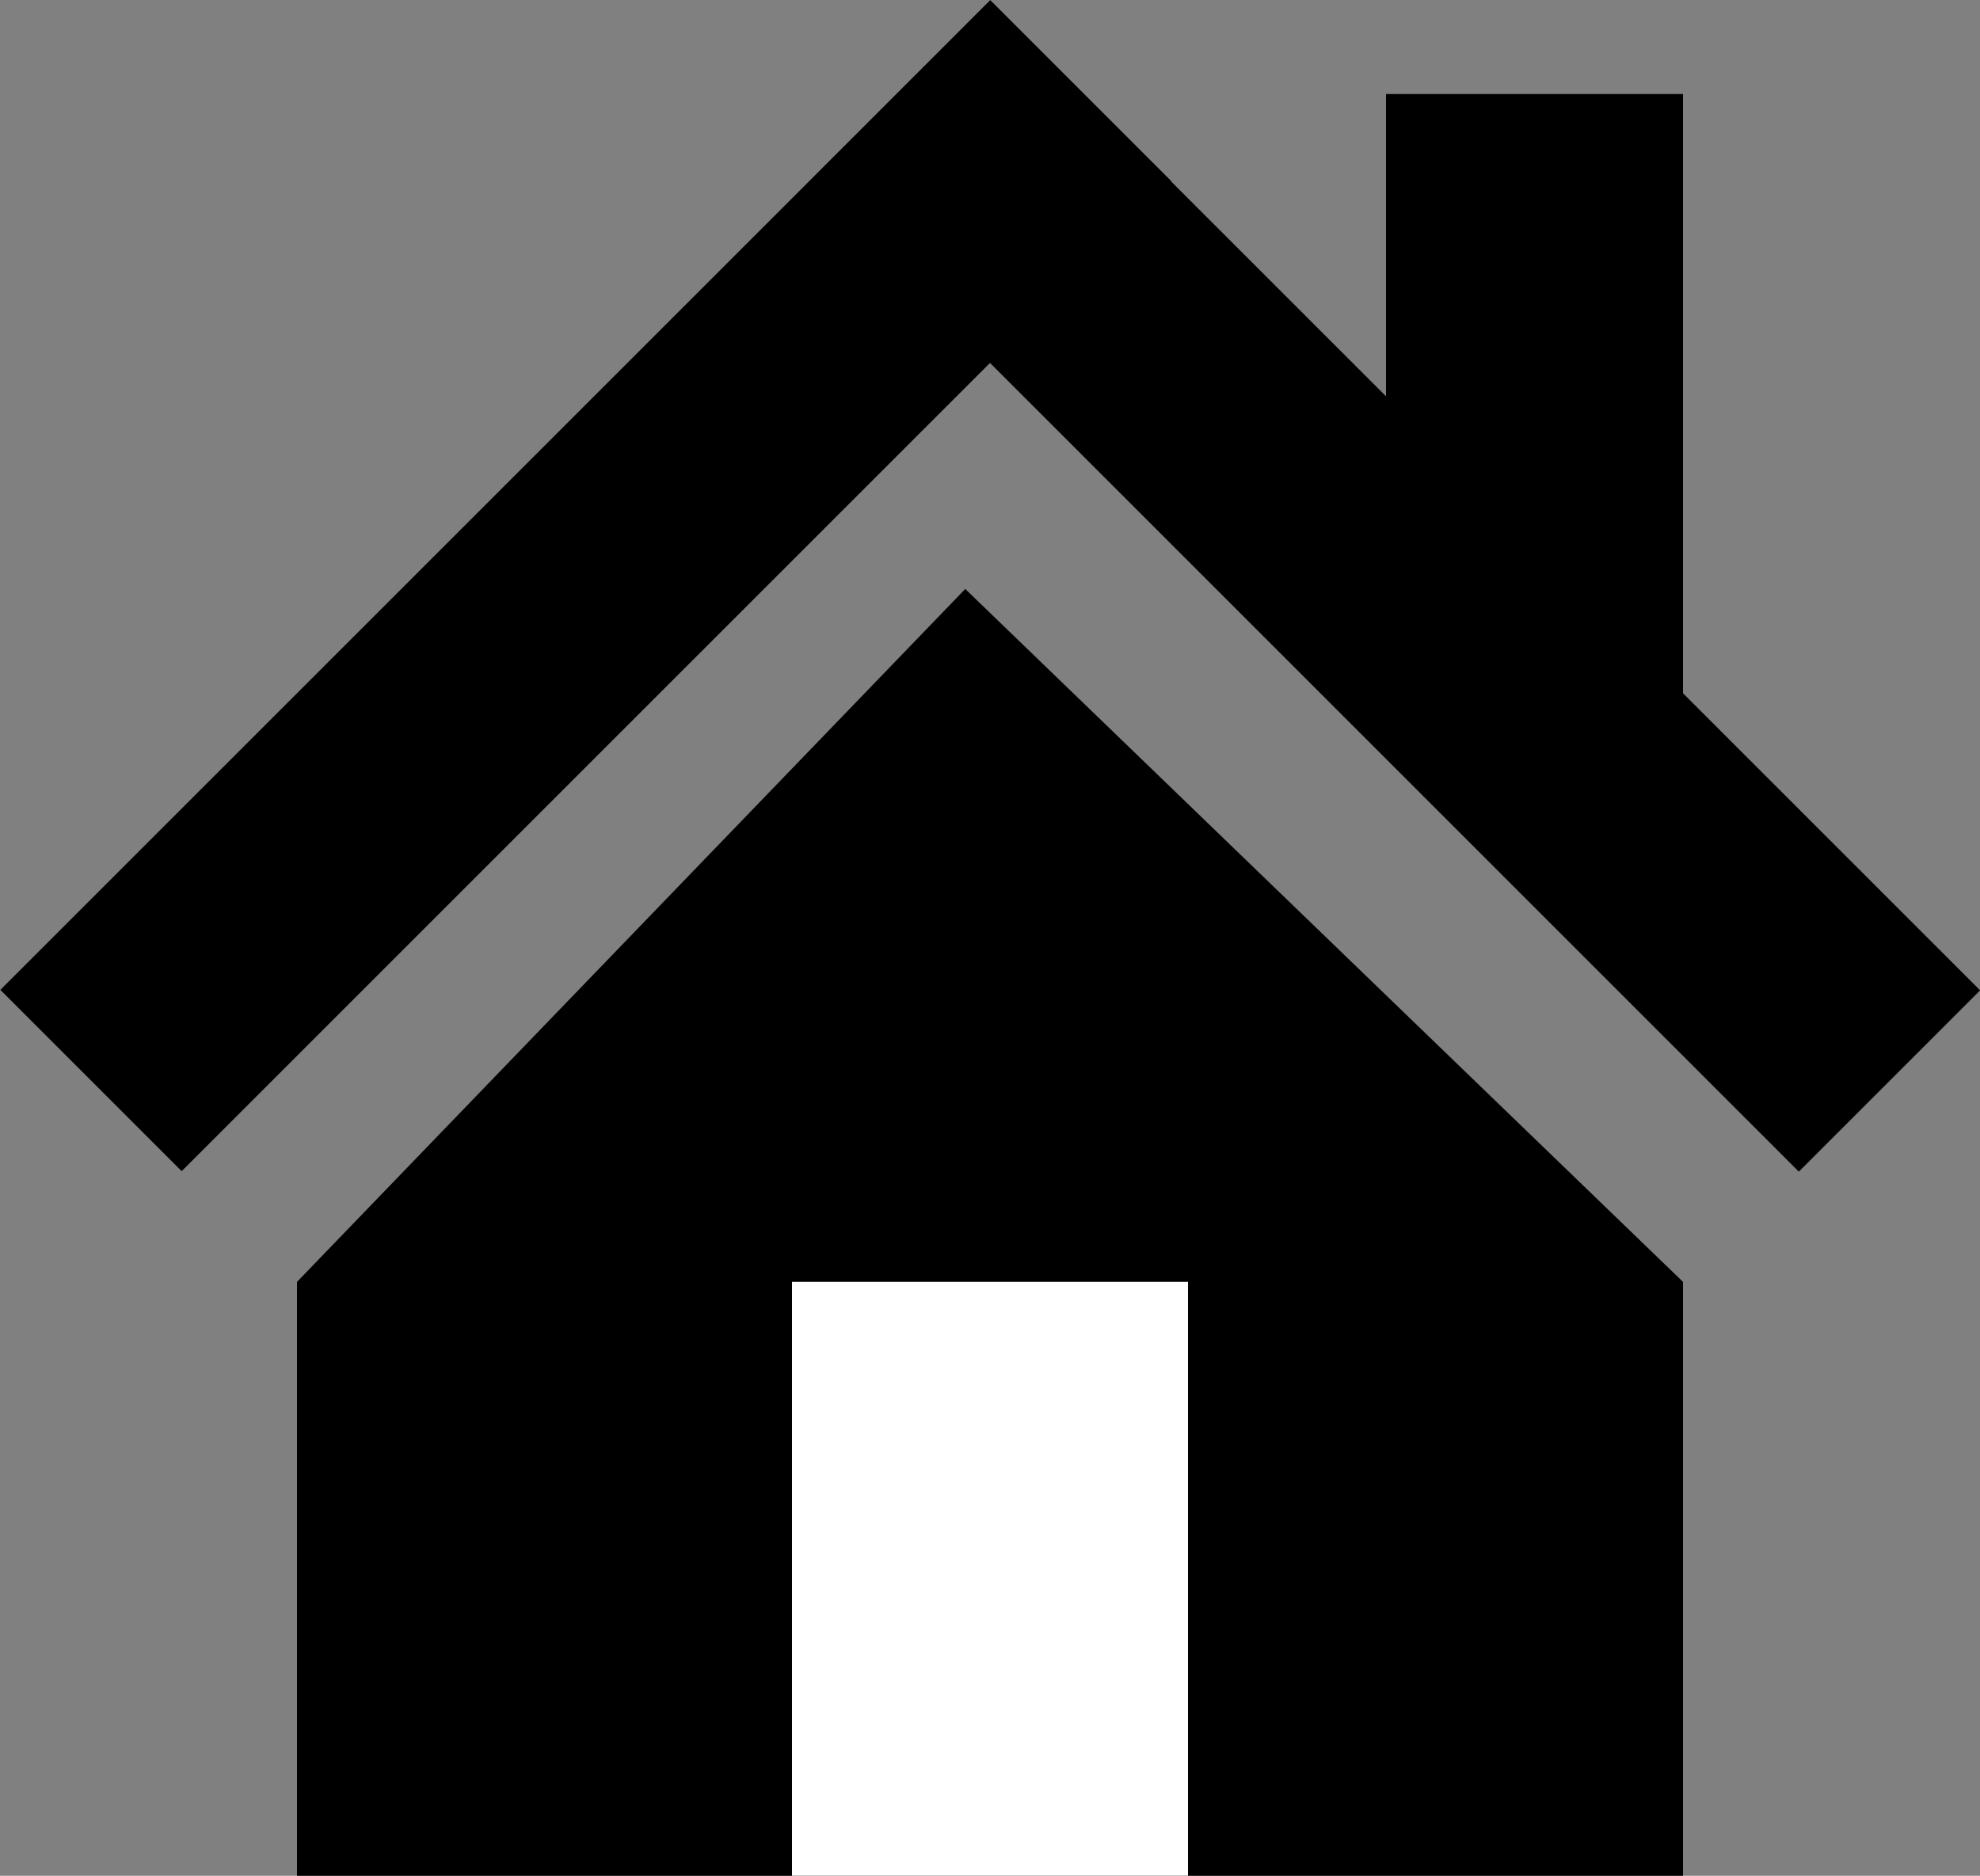
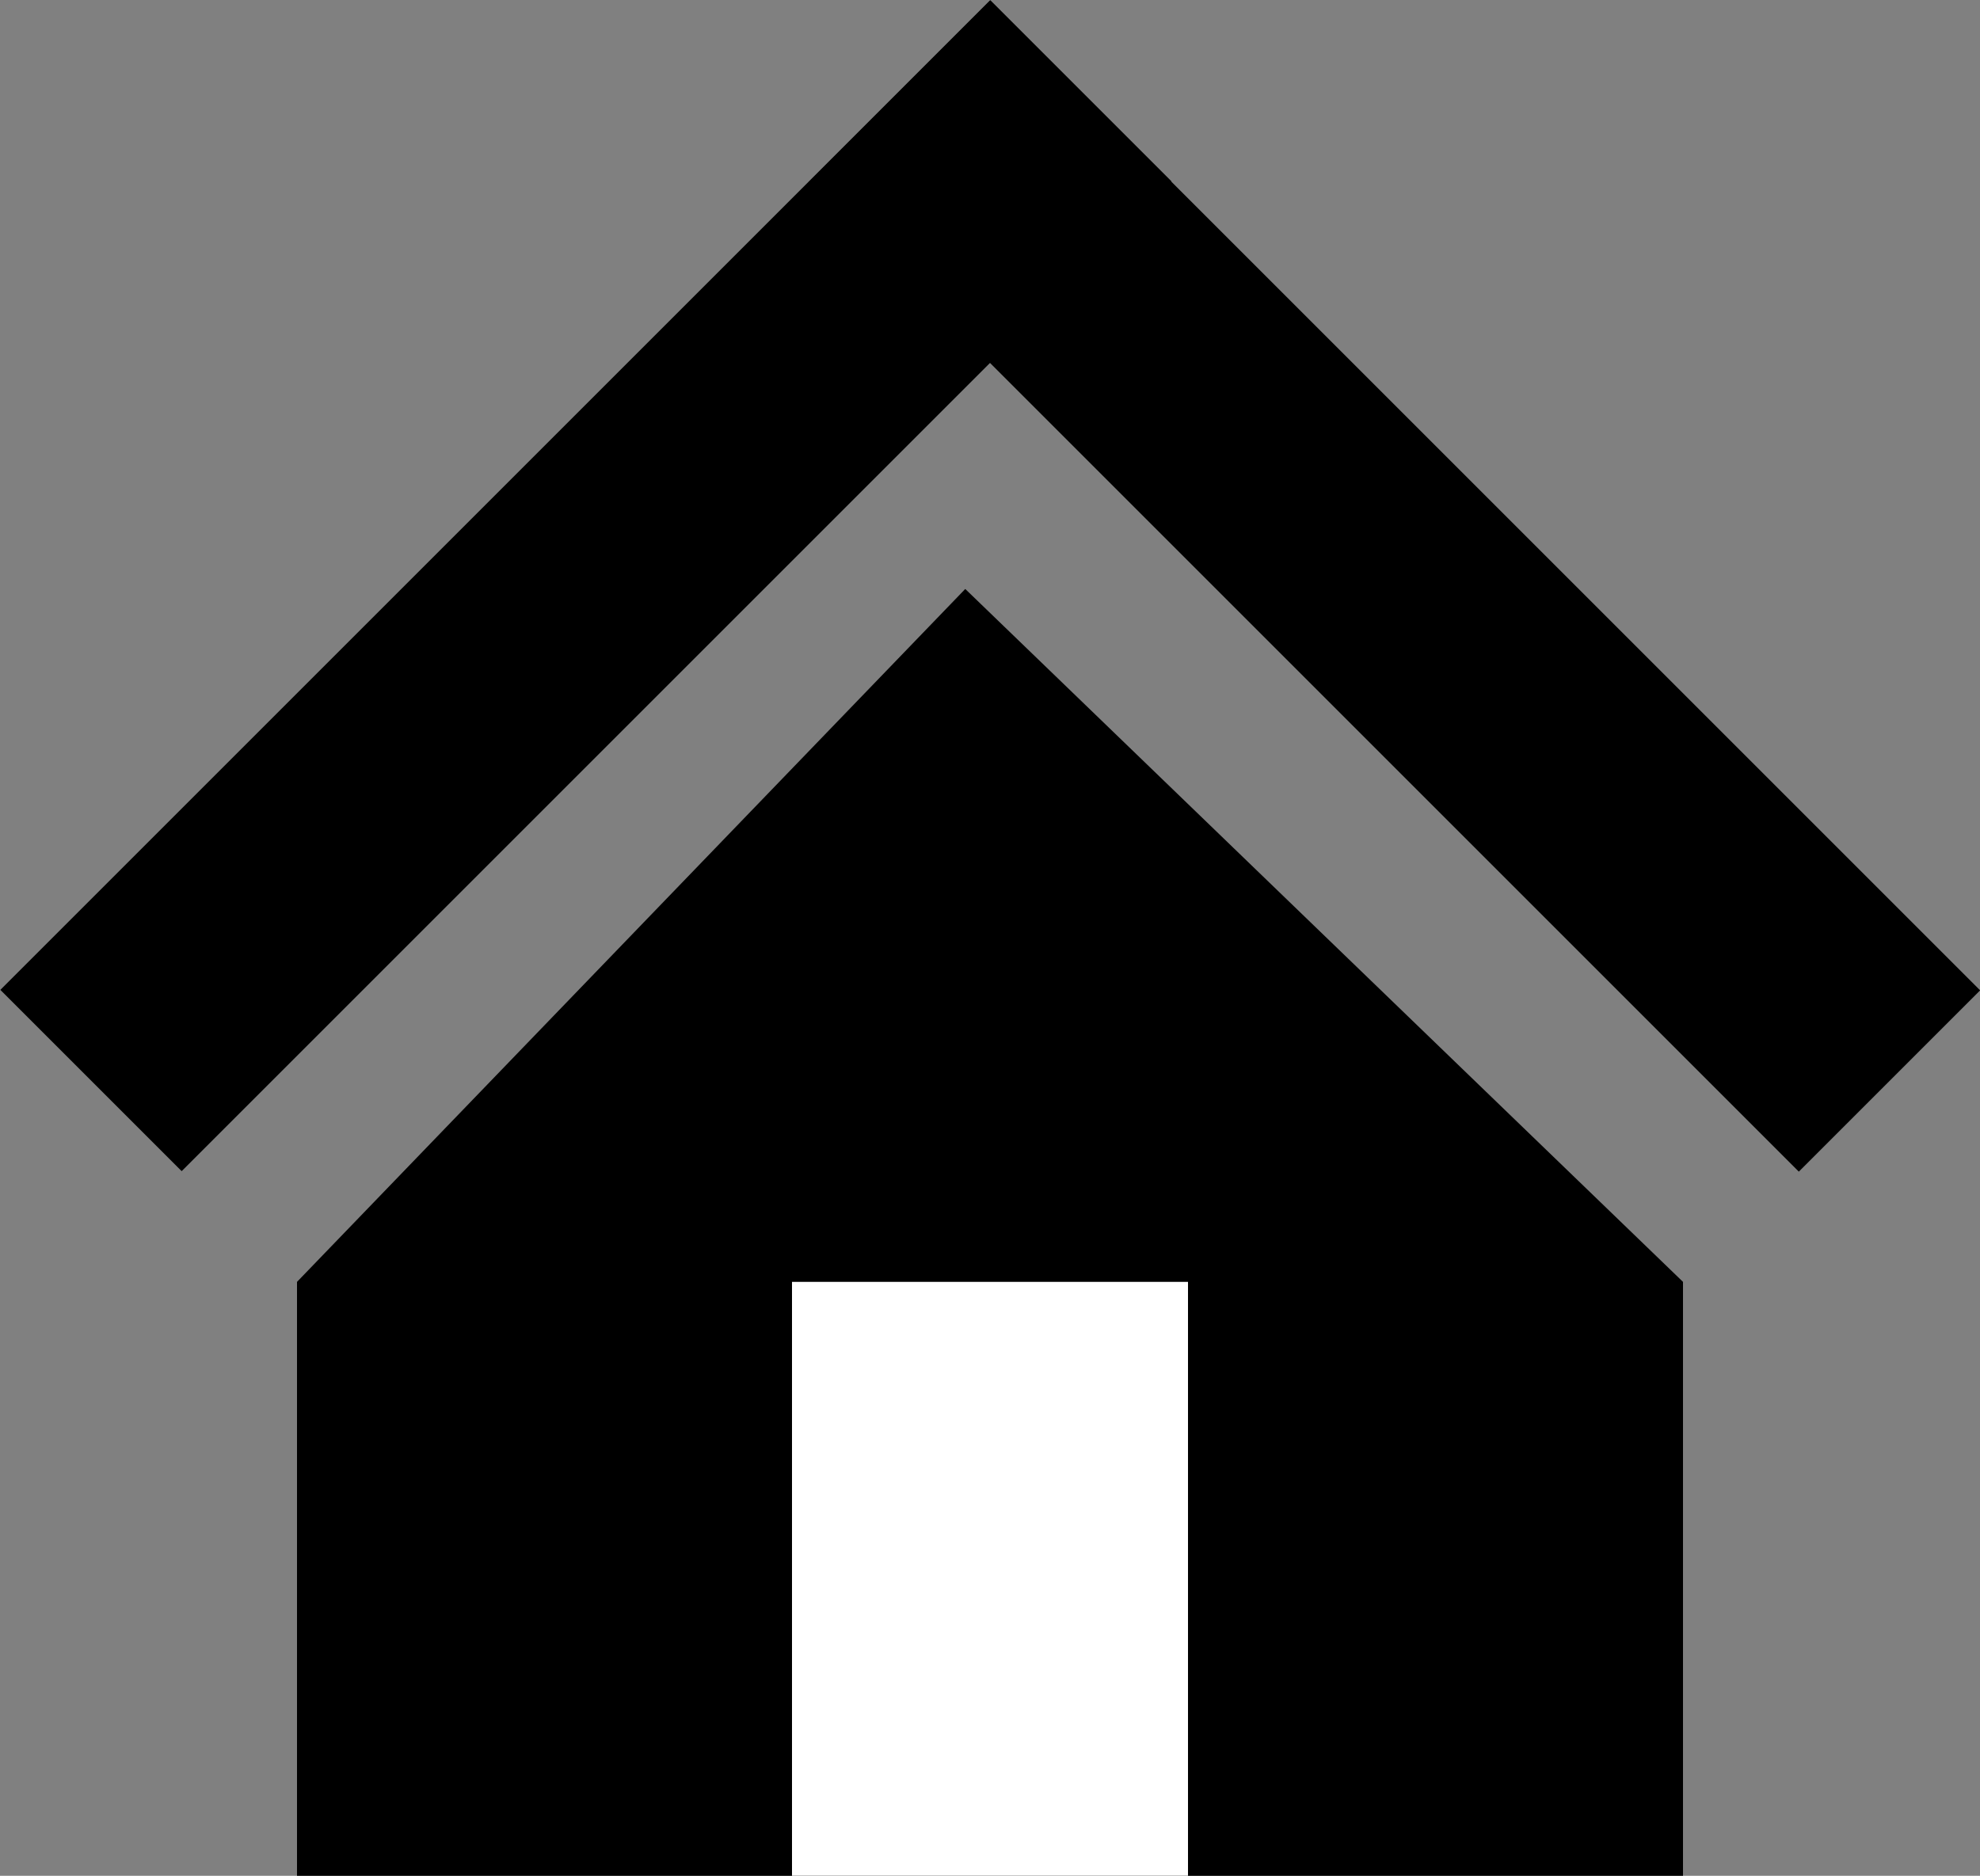
<svg xmlns="http://www.w3.org/2000/svg" viewBox="0 0 20 18.95">
  <rect x="0" y="0" width="20" height="18.95" fill="#808080" stroke="none" />
  <defs>
    <style>.cls-1{fill:#fff;}</style>
  </defs>
  <g id="レイヤー_2" data-name="レイヤー 2">
    <g id="header">
      <polygon points="17 18.95 3 18.95 3 12.95 9.75 5.95 17 12.95 17 18.95" />
      <rect x="7.01" y="4.62" width="14.14" height="2.59" transform="translate(19.86 20.06) rotate(-135)" />
      <rect x="-1.15" y="4.62" width="14.14" height="2.59" transform="translate(-2.45 5.92) rotate(-45)" />
      <rect class="cls-1" x="8" y="12.95" width="4" height="6" />
-       <polygon points="17 7.95 14 6.95 14 0.95 17 0.95 17 7.95" />
    </g>
  </g>
</svg>